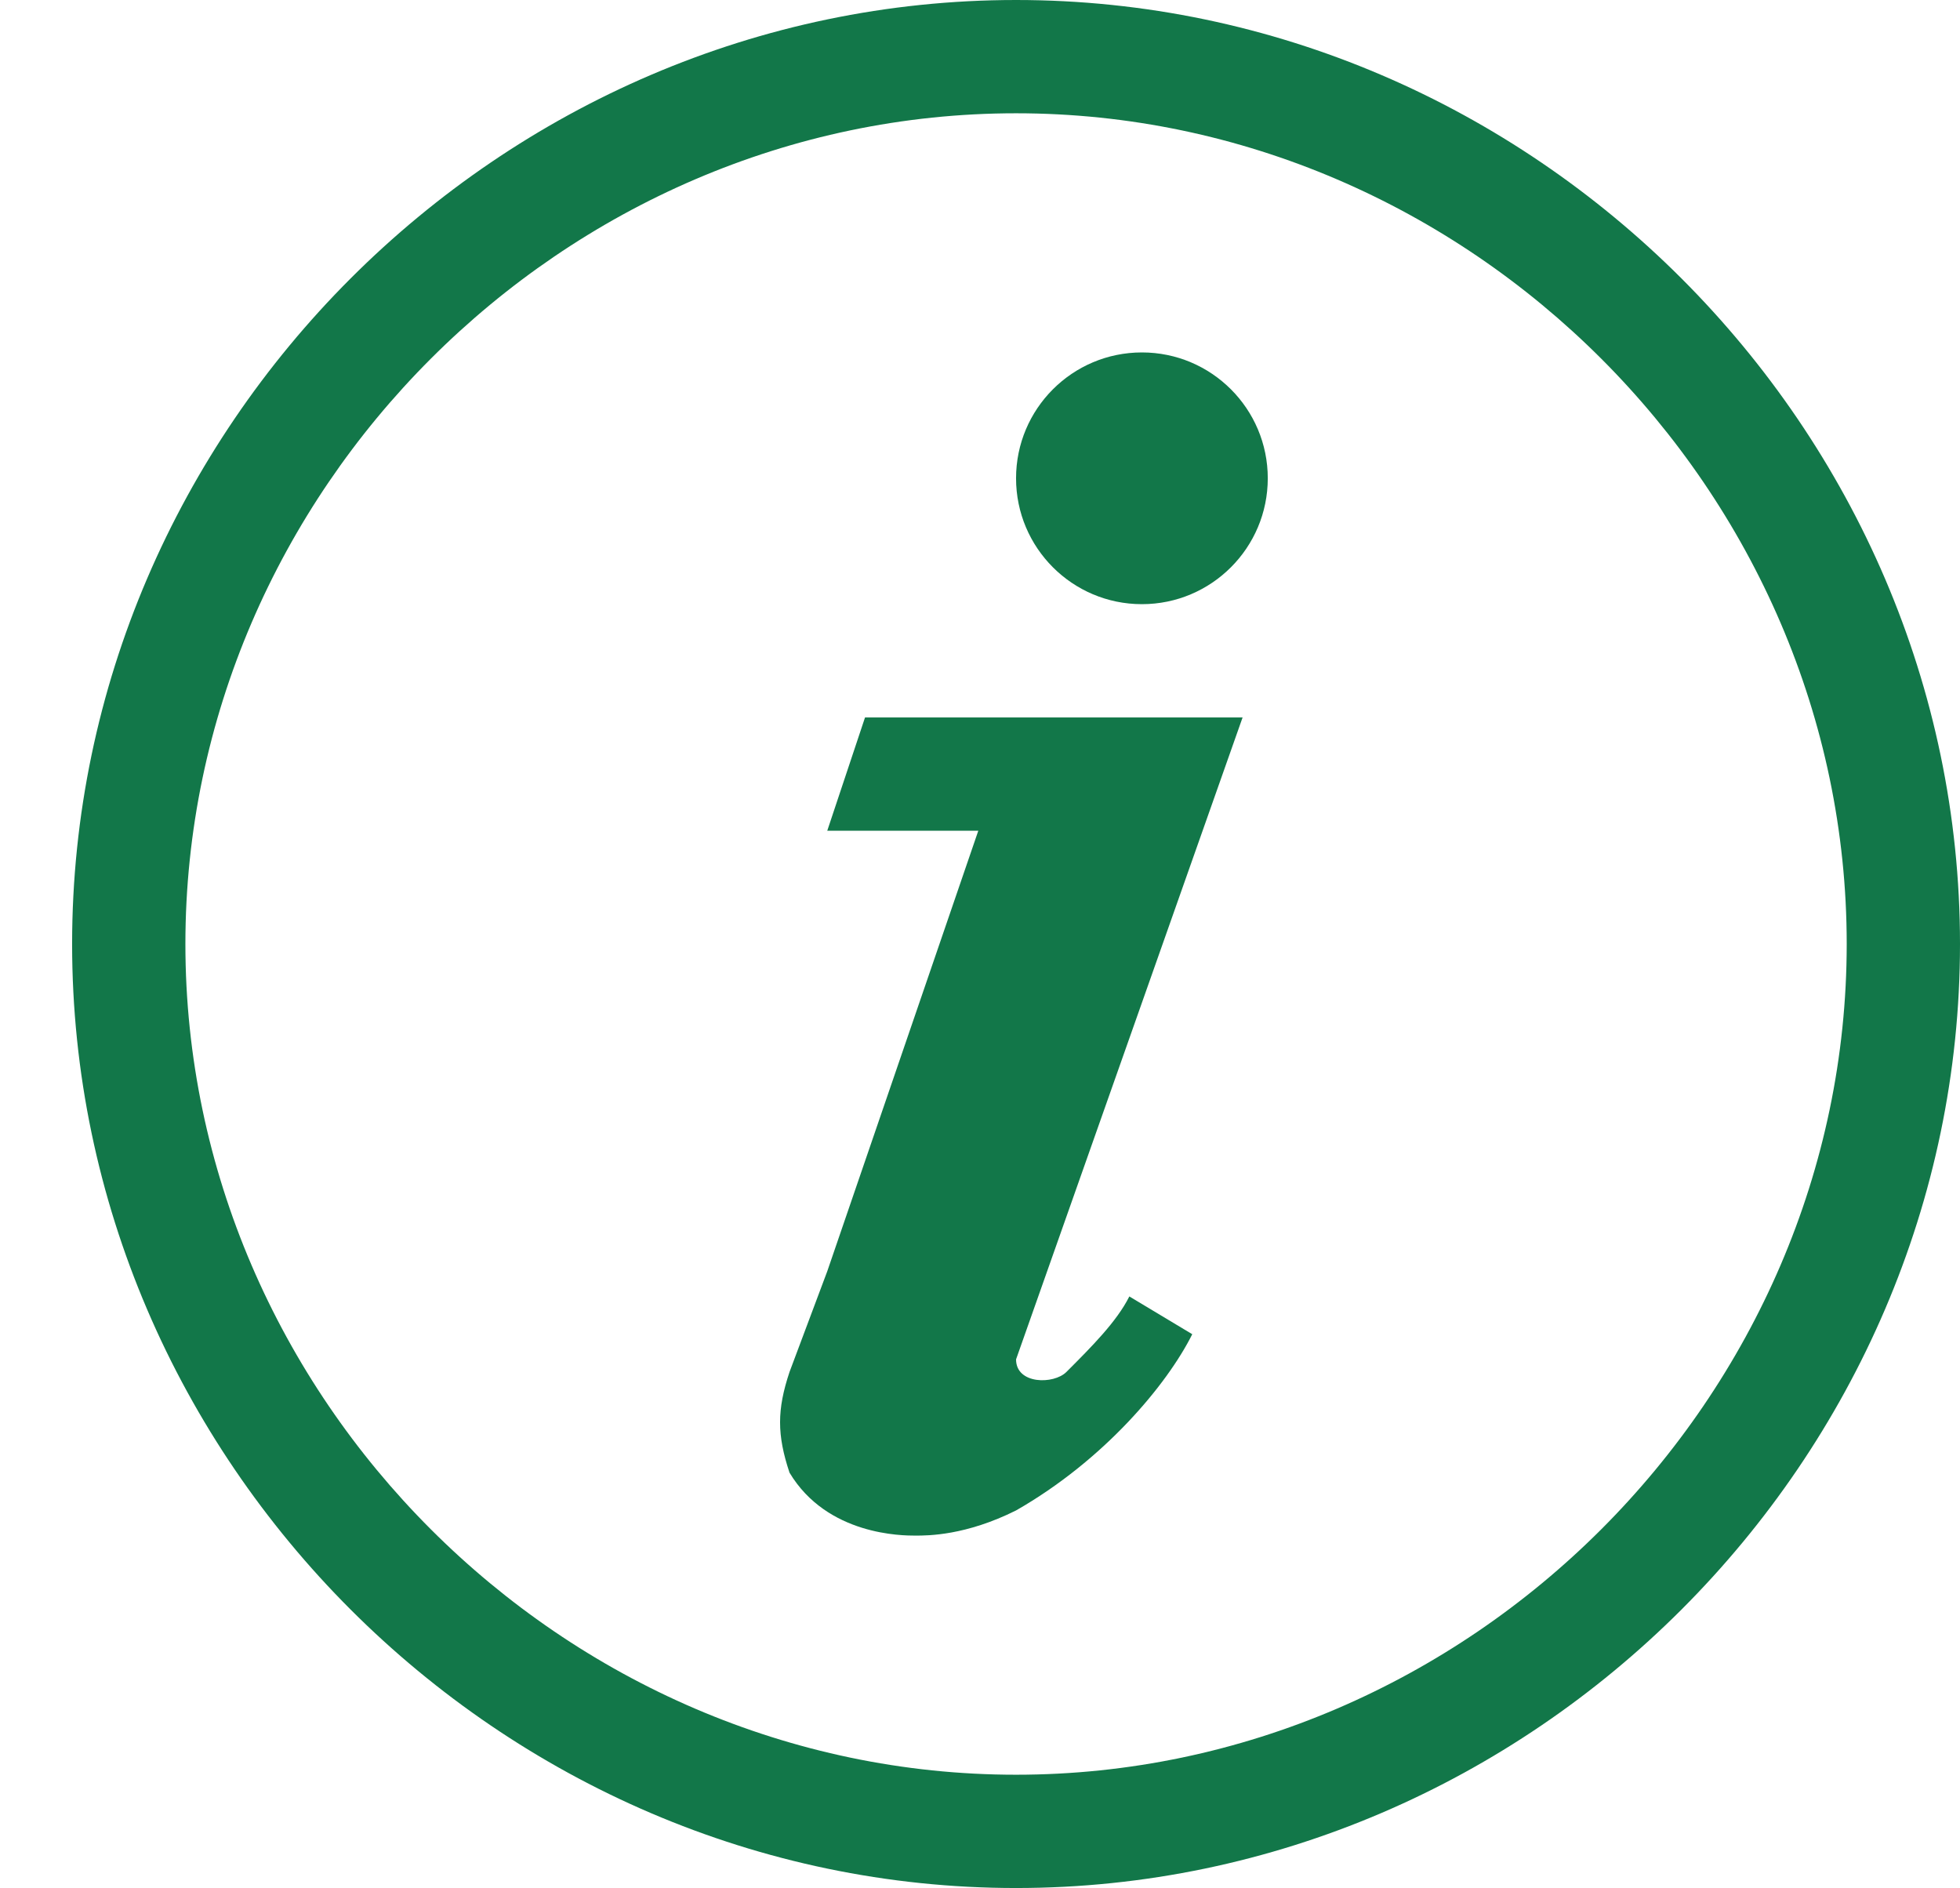
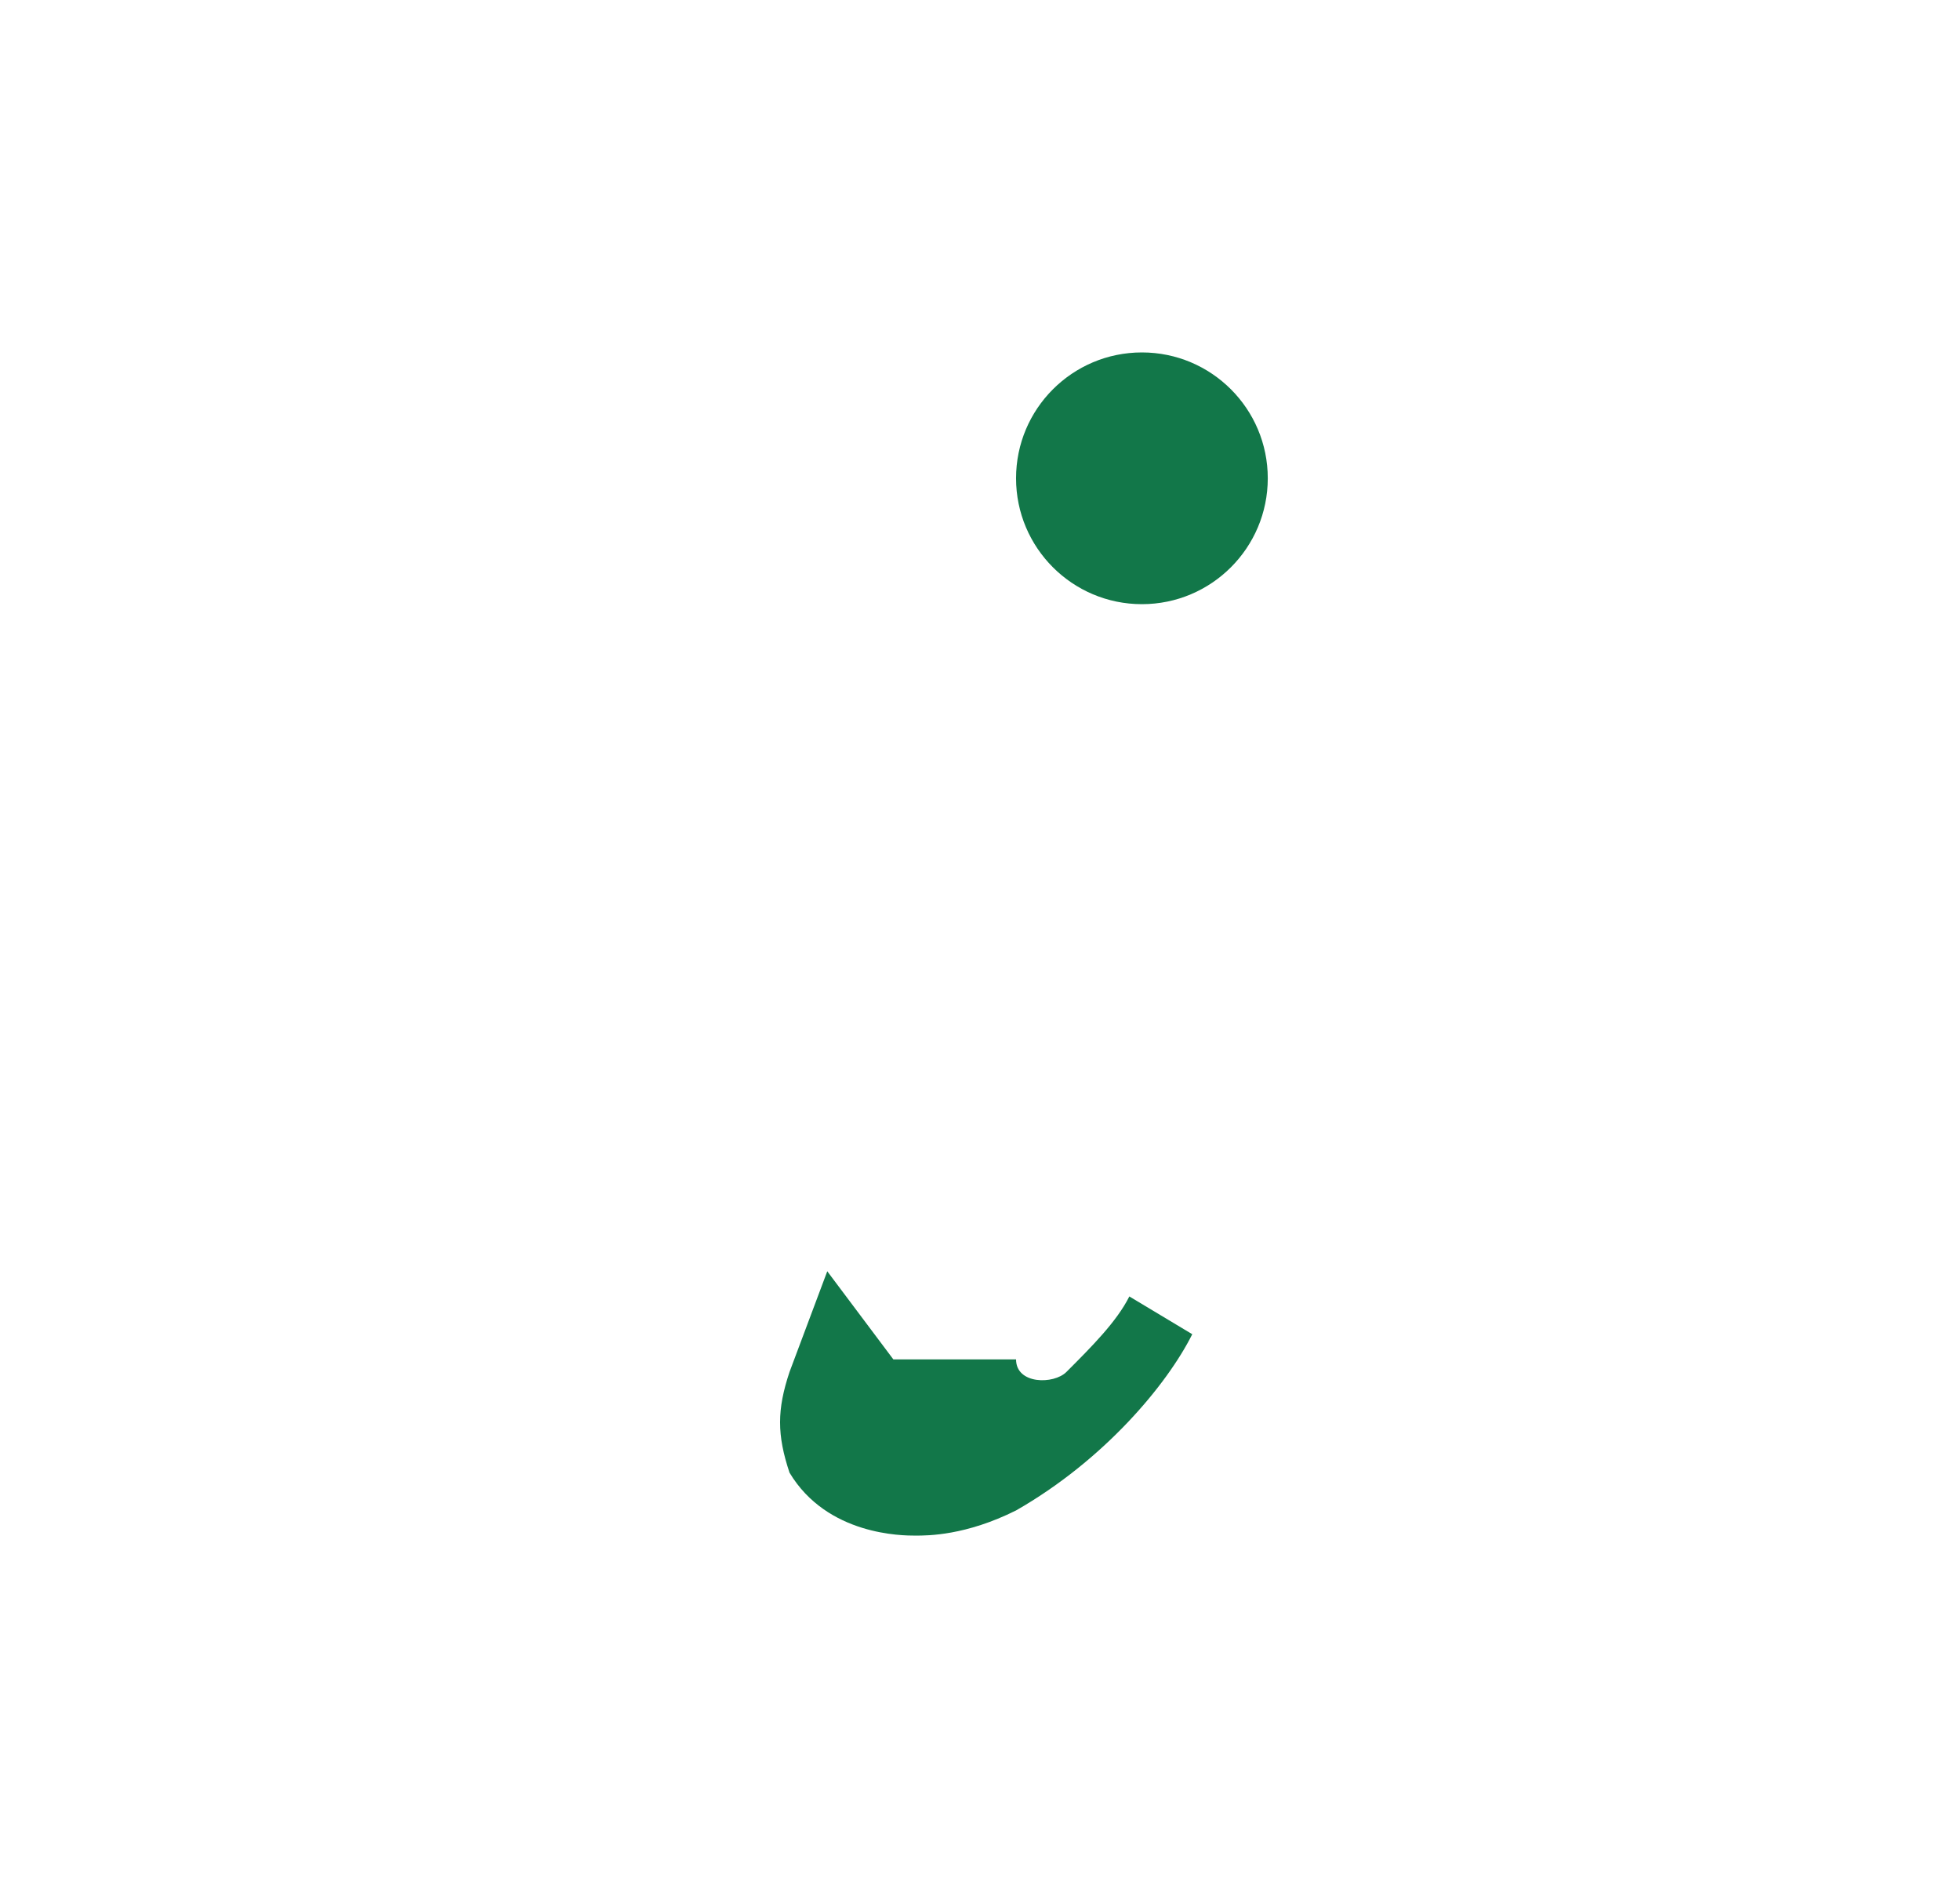
<svg xmlns="http://www.w3.org/2000/svg" version="1.1" id="Calque_1" x="0px" y="0px" width="149.5px" height="144px" viewBox="130.5 -6 149.5 144" enable-background="new 130.5 -6 149.5 144" xml:space="preserve">
  <g>
-     <path fill="#127749" d="M208-6c-39.359,0-72,32.64-72,72c0,39.359,32.641,72,72,72s72-32.641,72-72C280,26.64,247.359-6,208-6z    M208,129.359c-34.561,0-63.359-28.799-63.359-63.359c0-34.56,28.799-63.36,63.359-63.36s63.359,28.8,63.359,63.36   C271.359,100.561,242.561,129.359,208,129.359z" />
-   </g>
-   <path fill="#127749" d="M216.641,92.88c-0.961,1.92-2.881,3.841-4.801,5.761C210.88,99.6,208,99.6,208,97.68l17.279-48.959H196.48  l-2.881,8.64h11.521L193.6,90.96l-2.879,7.681c-0.961,2.879-0.961,4.799,0,7.68c2.879,4.8,8.639,4.8,9.6,4.8  c0.959,0,3.84,0,7.68-1.92c6.721-3.841,11.52-9.601,13.439-13.44" />
+     </g>
+   <path fill="#127749" d="M216.641,92.88c-0.961,1.92-2.881,3.841-4.801,5.761C210.88,99.6,208,99.6,208,97.68H196.48  l-2.881,8.64h11.521L193.6,90.96l-2.879,7.681c-0.961,2.879-0.961,4.799,0,7.68c2.879,4.8,8.639,4.8,9.6,4.8  c0.959,0,3.84,0,7.68-1.92c6.721-3.841,11.52-9.601,13.439-13.44" />
  <circle fill="#127749" cx="217.6" cy="30.48" r="9.6" />
</svg>